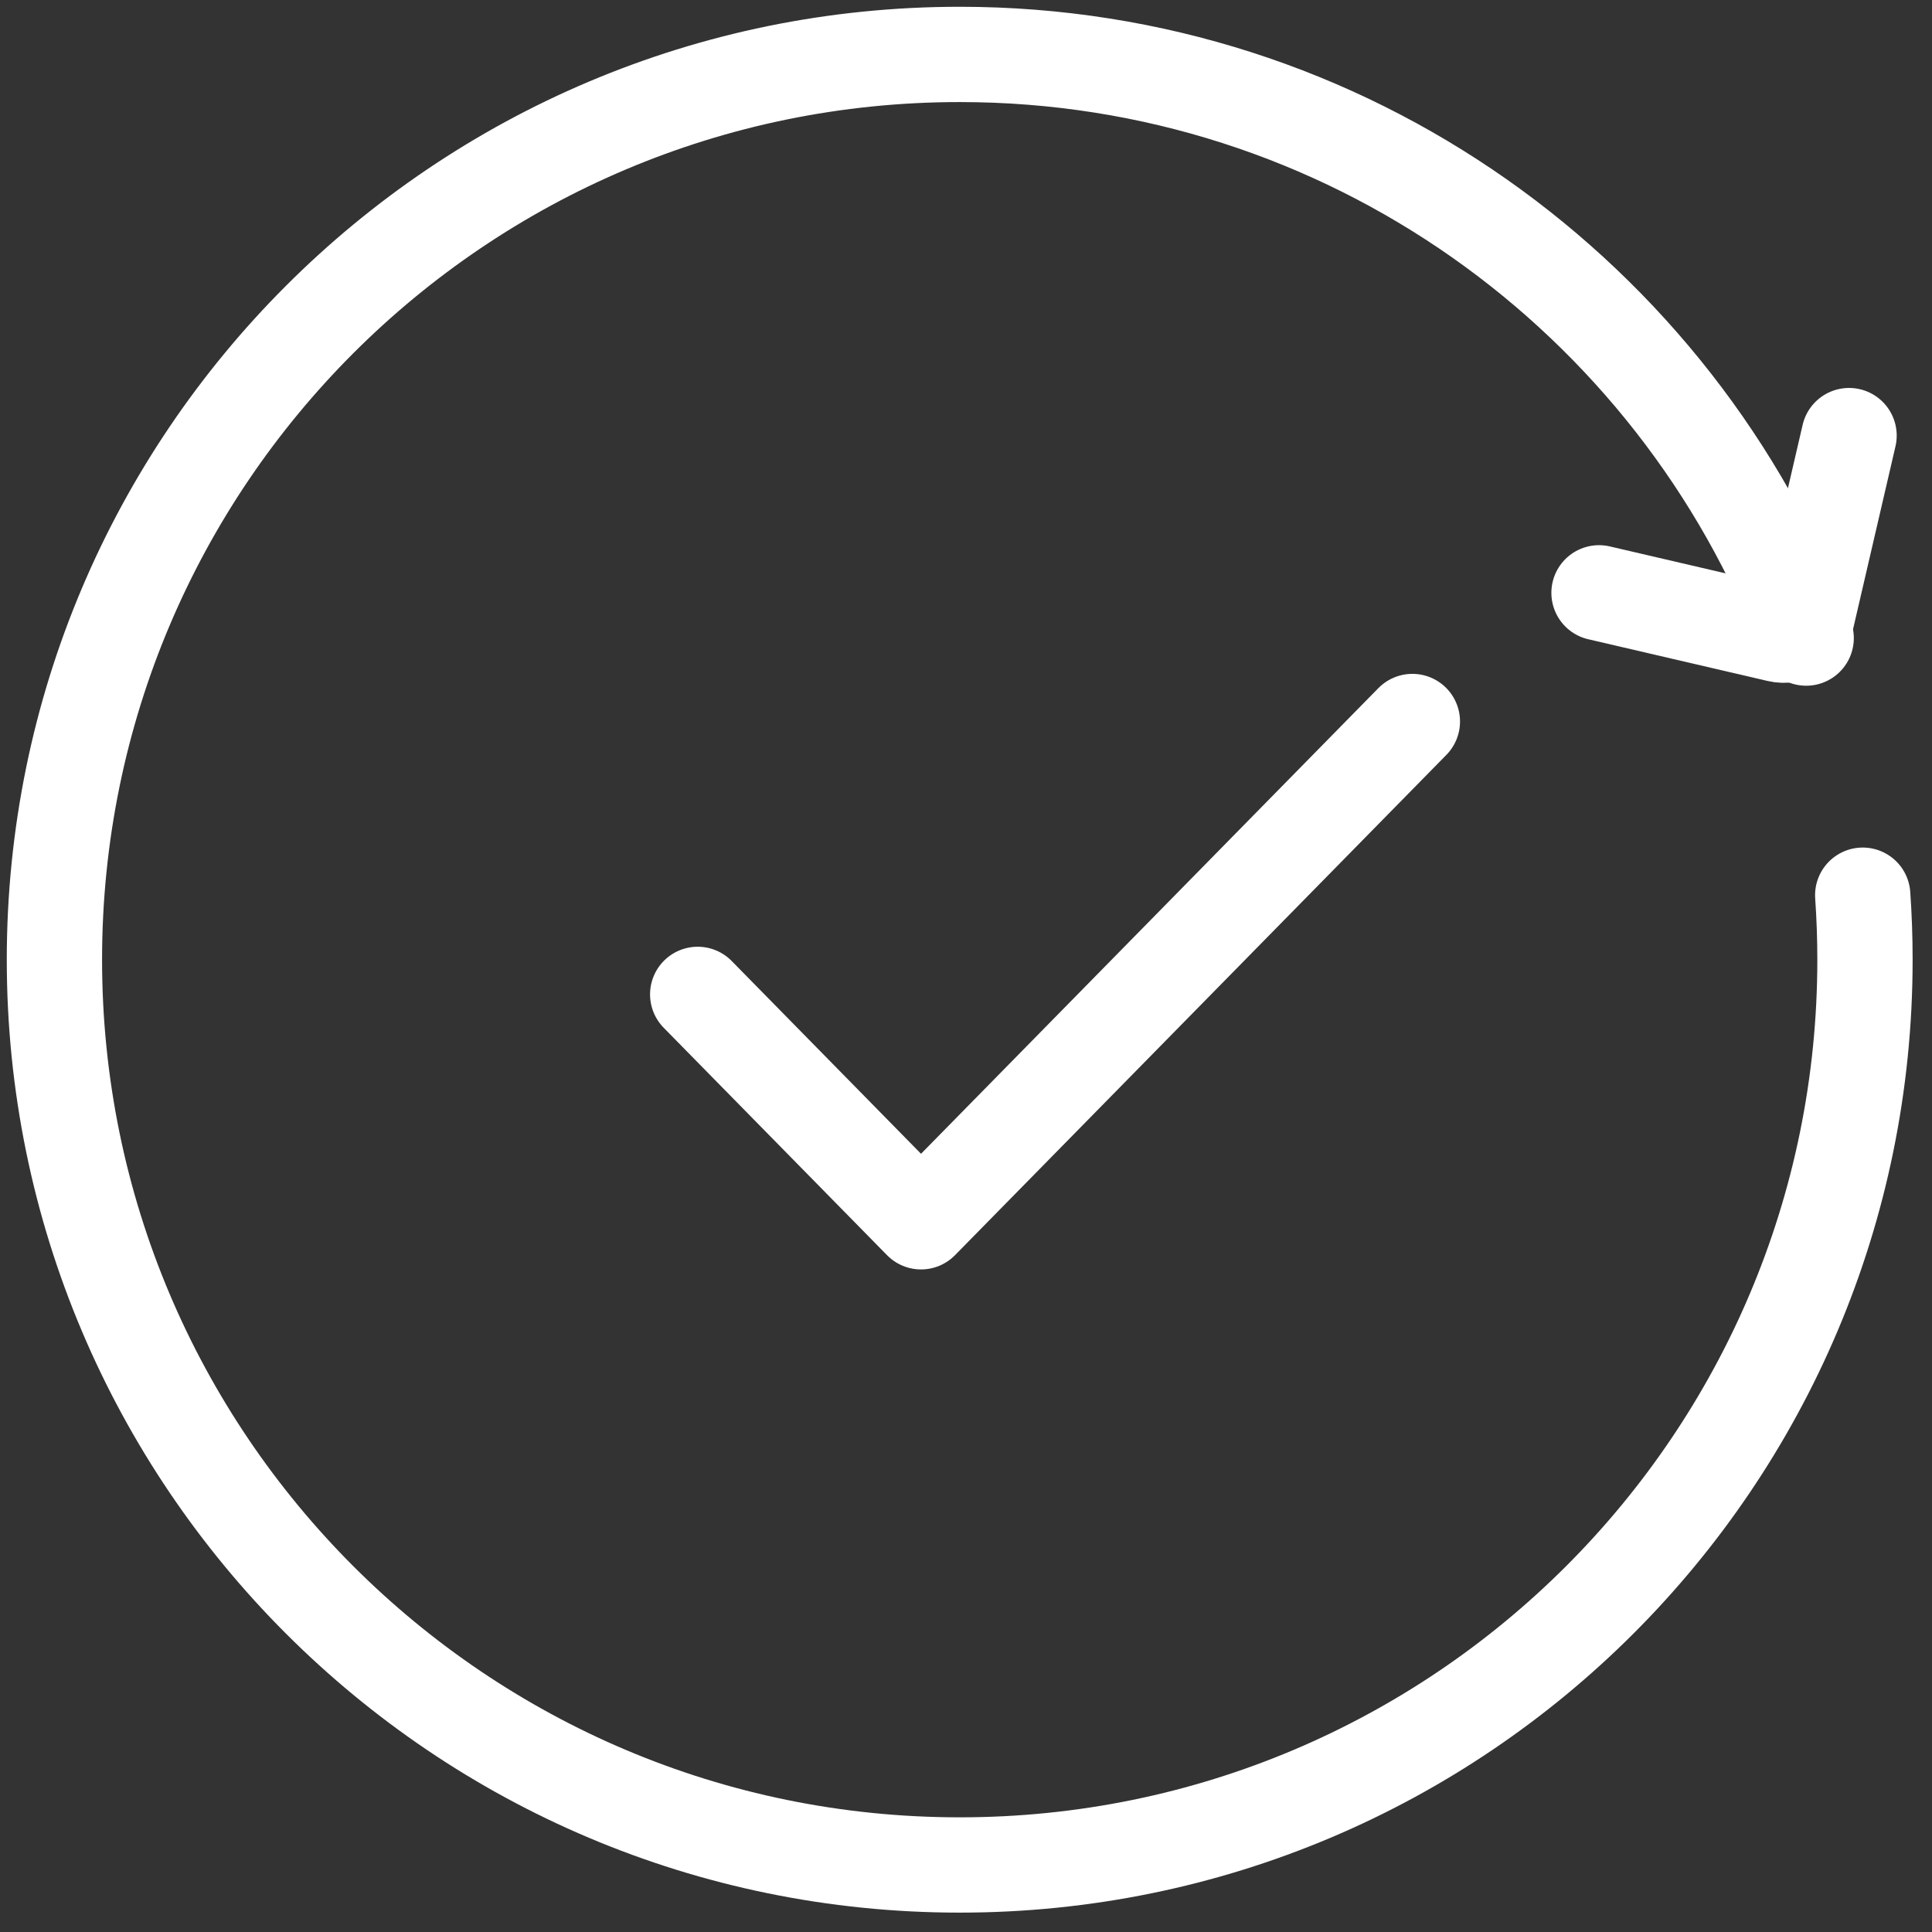
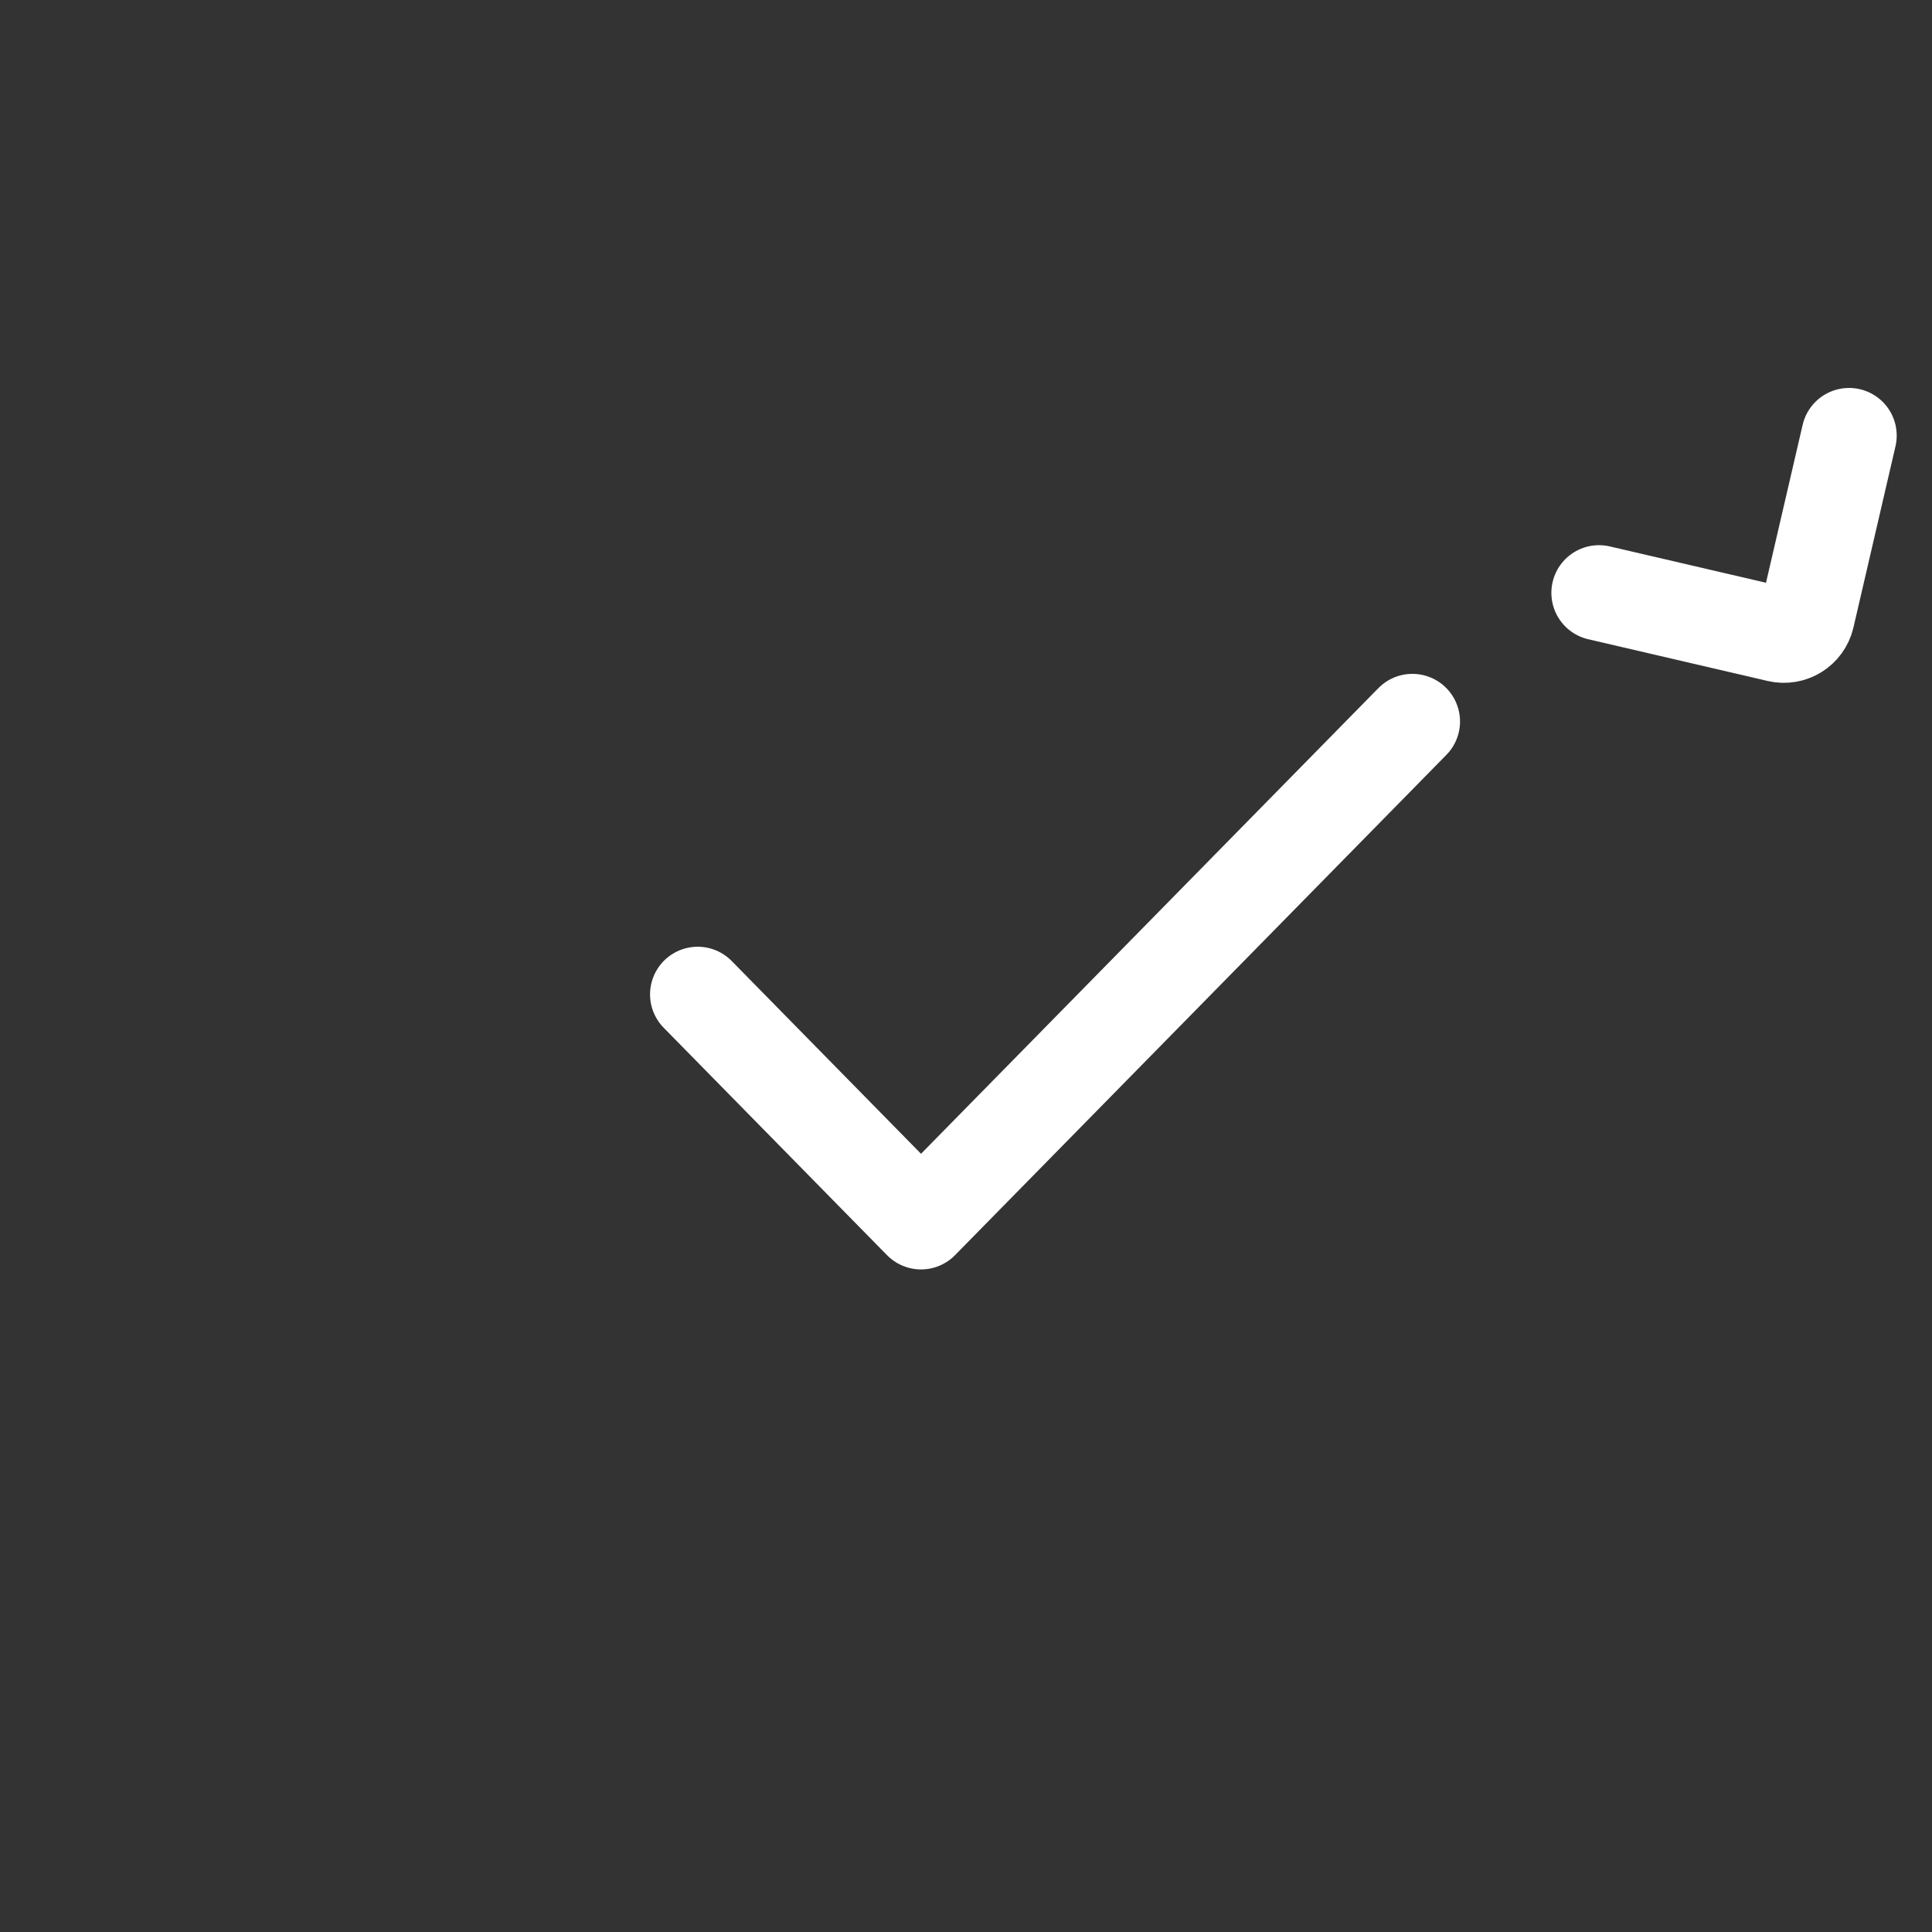
<svg xmlns="http://www.w3.org/2000/svg" fill="none" height="100%" overflow="visible" preserveAspectRatio="none" style="display: block;" viewBox="0 0 71 71" width="100%">
  <rect x="0" y="0" width="71" height="71" fill="#333333" stroke="none" />
  <g id="Group 3631">
    <g id="Group 3630">
-       <path d="M66.376 23.449C61.61 10.911 49.48 2 35.269 2C16.895 2 2 16.895 2 35.269C2 53.642 16.895 68.537 35.269 68.537C53.642 68.537 68.537 53.642 68.537 35.269C68.537 34.472 68.509 33.681 68.454 32.898" id="Ellipse 2" stroke="white" stroke-linecap="round" stroke-width="3.502" />
      <path d="M58.763 21.786L65.356 23.32C65.827 23.43 66.298 23.137 66.407 22.666L67.952 16.008" id="Vector 3" stroke="white" stroke-linecap="round" stroke-width="3.502" />
    </g>
    <path d="M51.904 26.515L33.847 44.9L25.64 36.543" id="Vector" stroke="white" stroke-linecap="round" stroke-linejoin="round" stroke-width="3.502" />
  </g>
</svg>